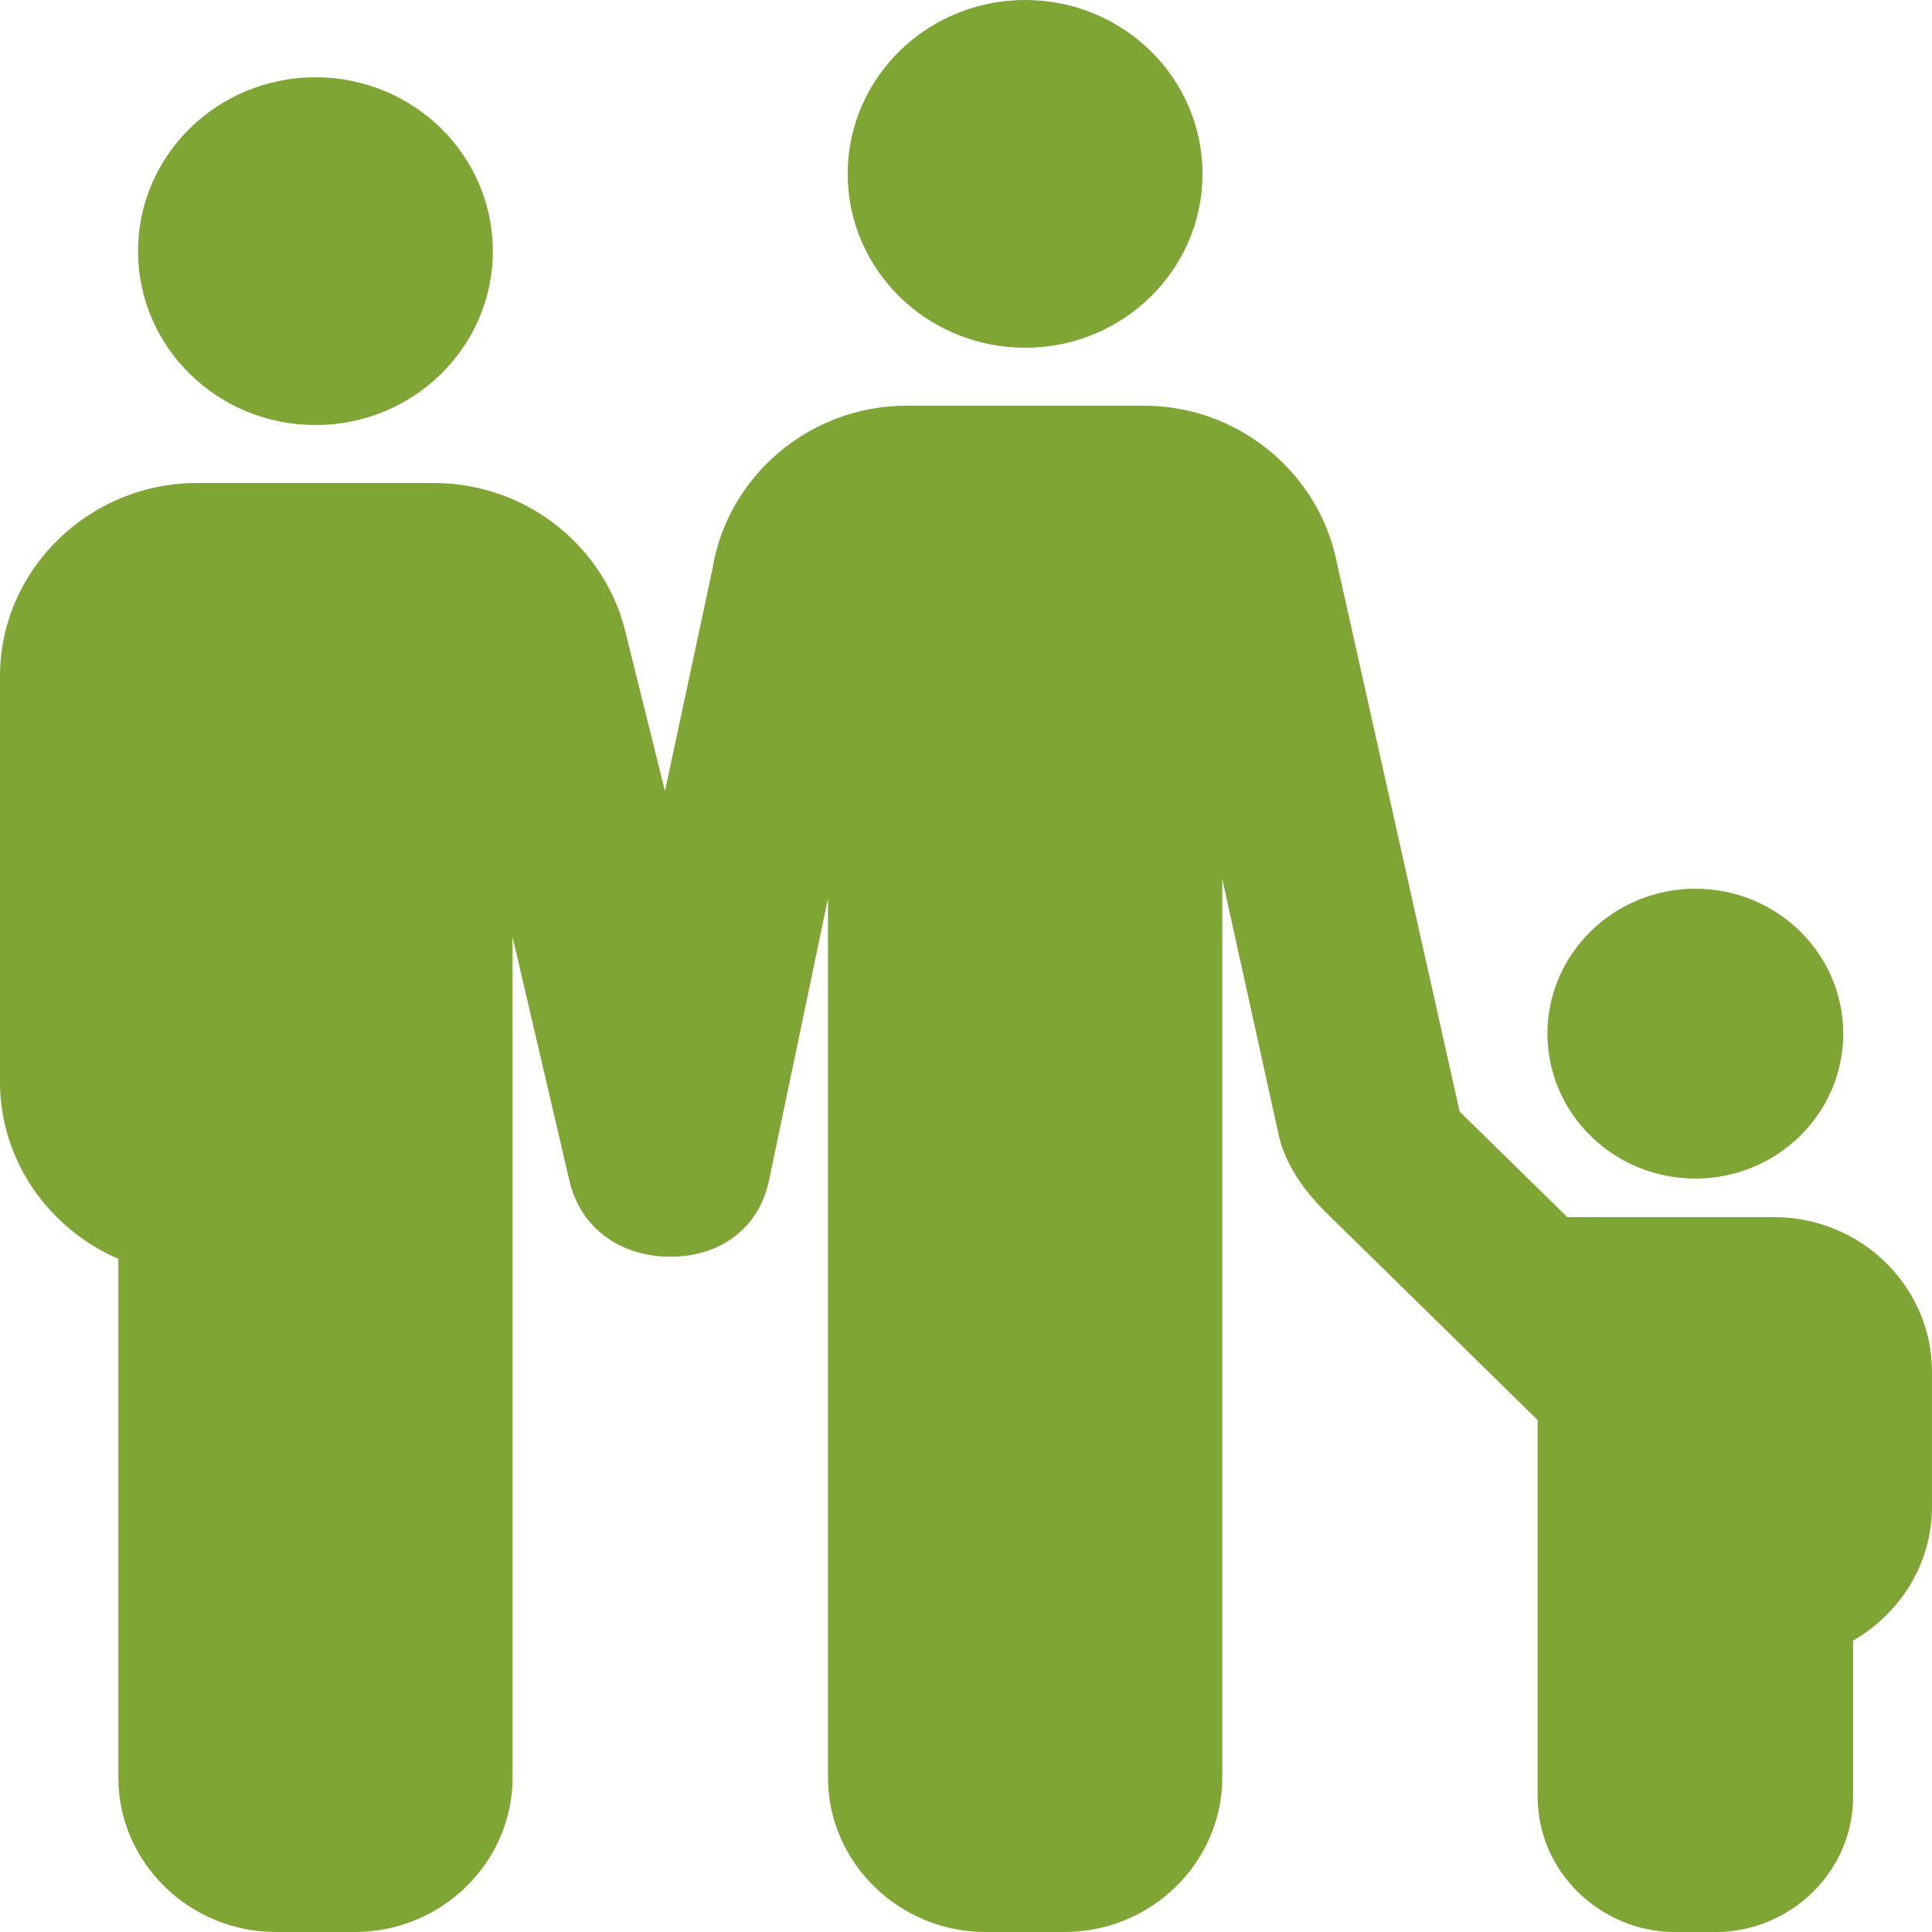
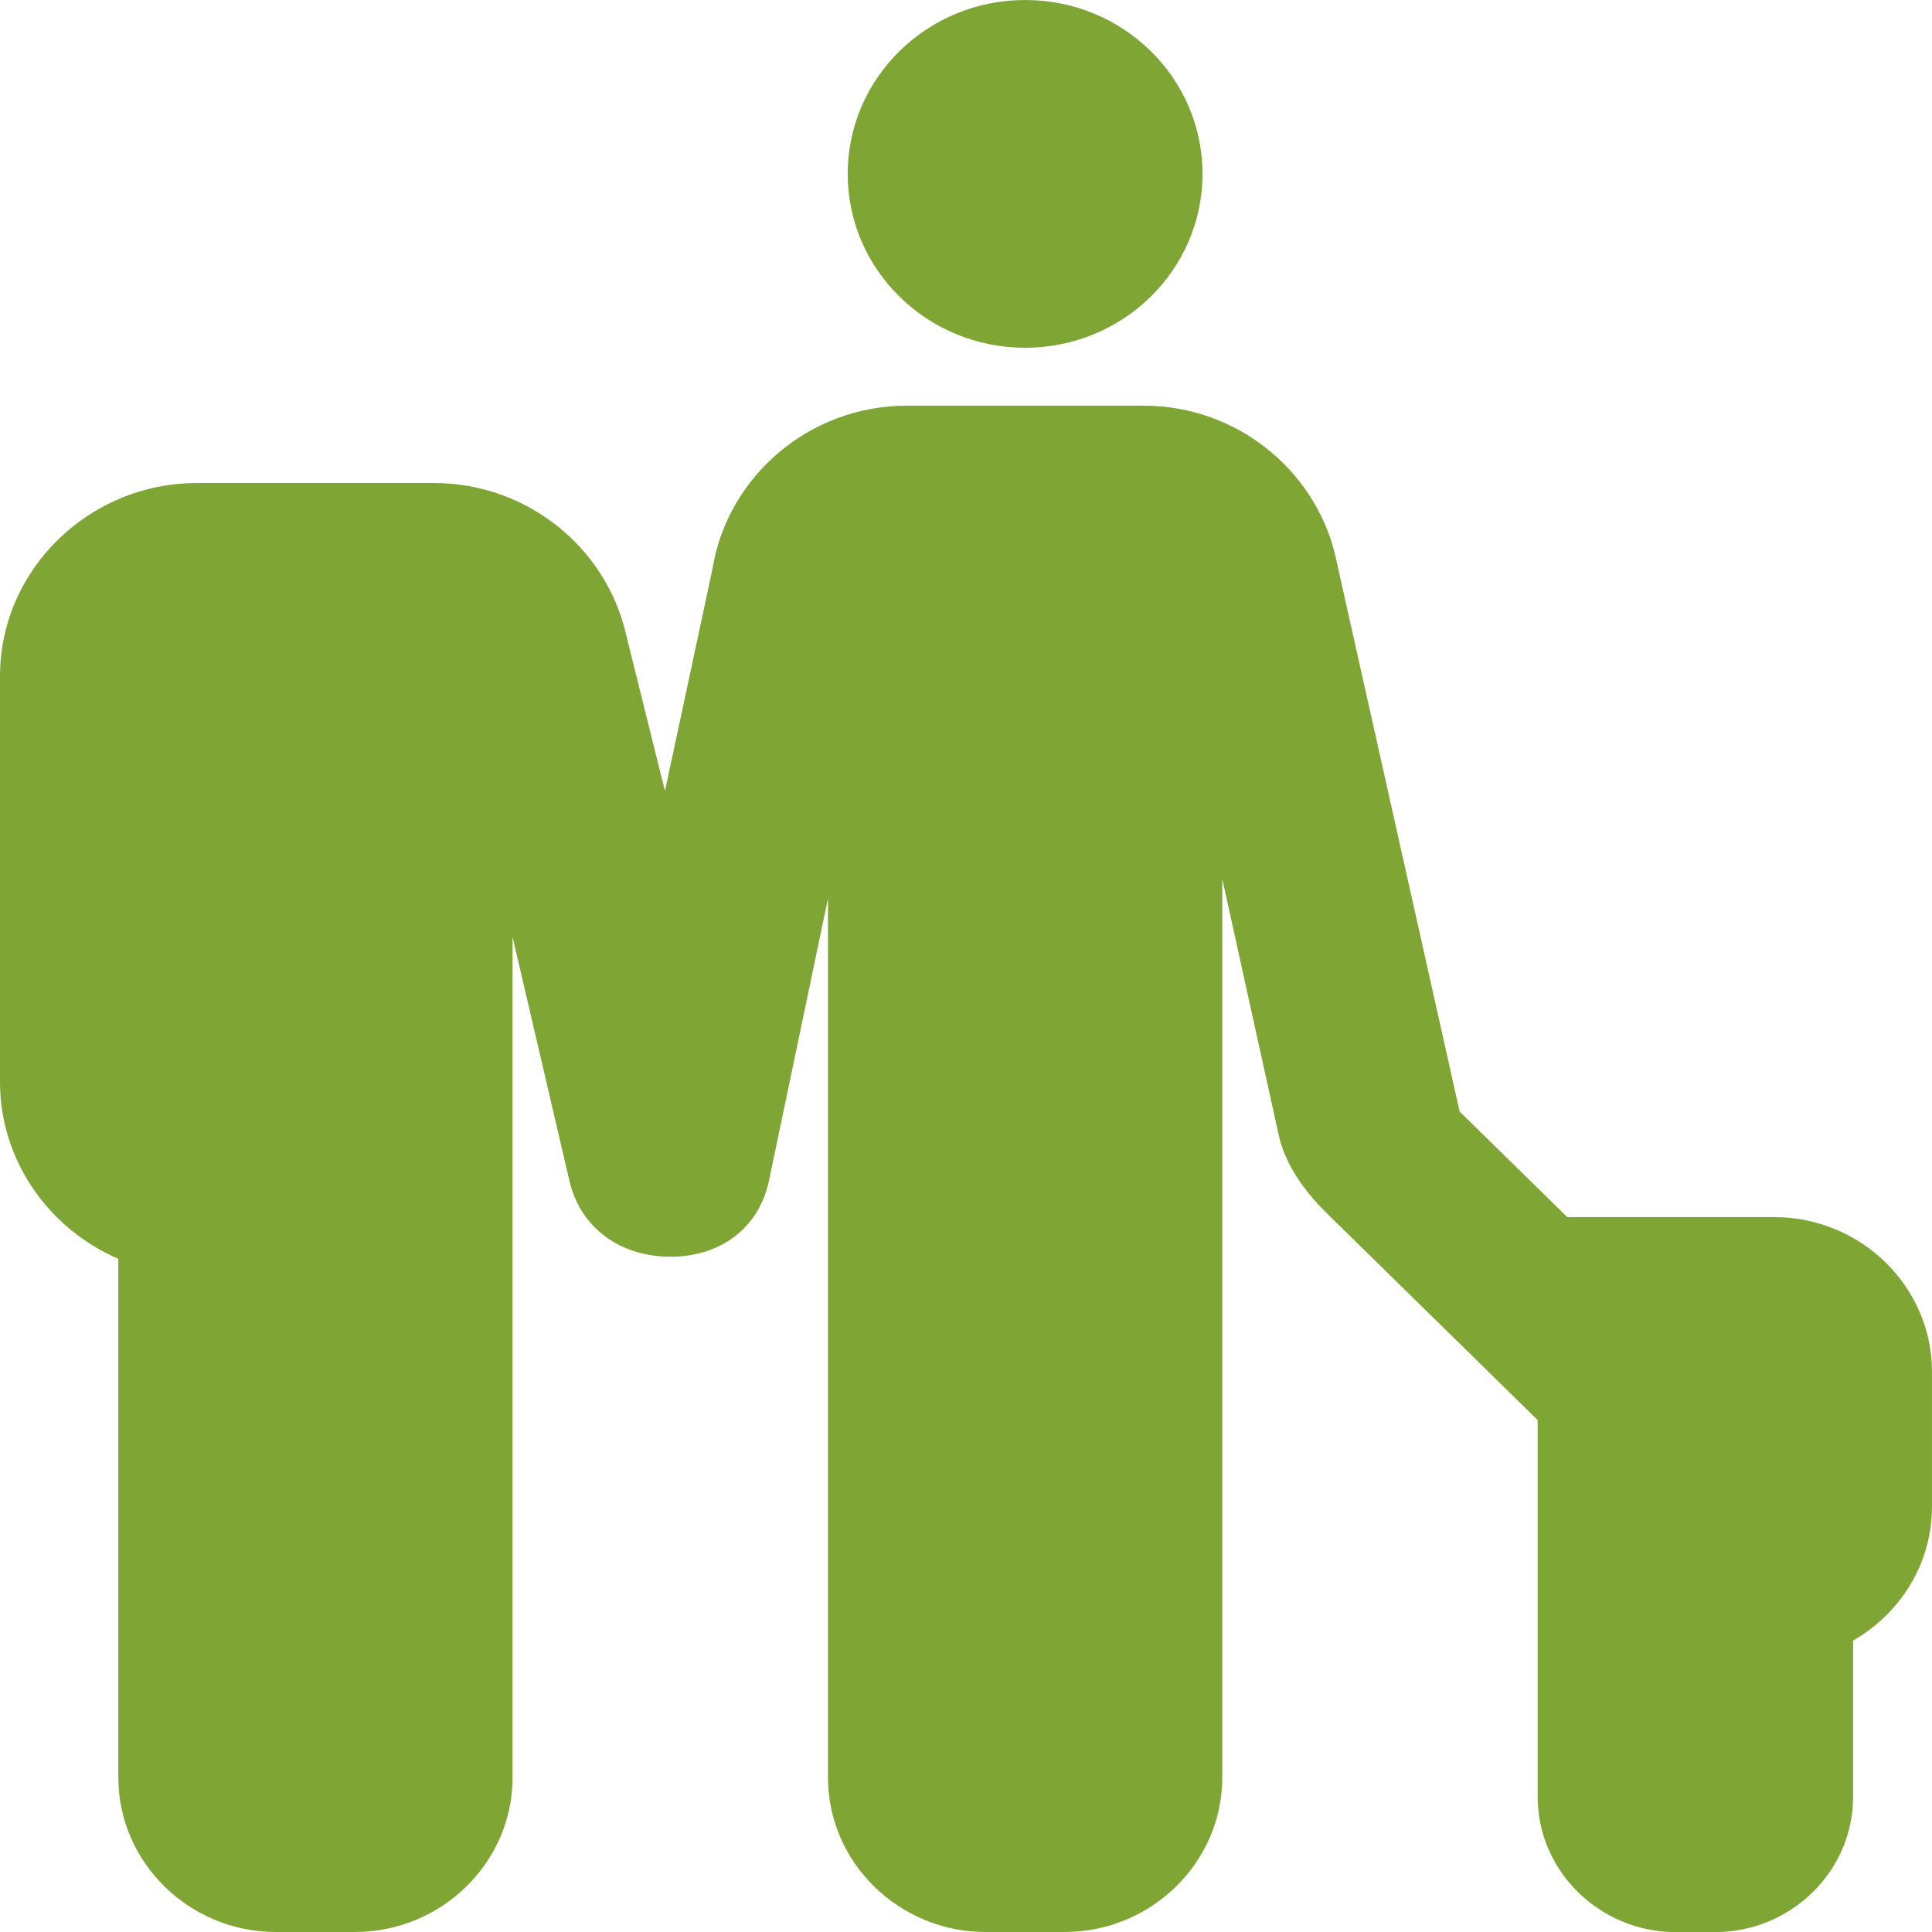
<svg xmlns="http://www.w3.org/2000/svg" version="1.1" id="Layer_1" x="0px" y="0px" width="43px" height="43px" viewBox="0 0 43 43" enable-background="new 0 0 43 43" xml:space="preserve">
  <g>
    <g>
-       <path fill="#7FA535" d="M41.025,23.006c0,1.78-1.476,3.225-3.291,3.225c-1.816,0-3.293-1.443-3.293-3.225    c0-1.782,1.477-3.226,3.293-3.226C39.55,19.78,41.025,21.224,41.025,23.006" />
-     </g>
+       </g>
    <g>
      <path fill="#7FA535" d="M39.488,27.089h-4.605l-2.396-2.349l-2.778-12.42c-0.469-1.882-2.201-3.291-4.257-3.291h-5.267    c-2.18,0-3.996,1.583-4.327,3.629L14.8,17.606l-0.866-3.485c-0.438-1.922-2.191-3.371-4.281-3.371H4.388    C1.975,10.75,0,12.685,0,15.05v9.031c0,1.752,1.088,3.269,2.634,3.937v11.543c0,1.893,1.578,3.439,3.51,3.439h1.754    c1.931,0,3.51-1.548,3.51-3.439V20.854l1.266,5.429c0.252,1.076,1.165,1.688,2.245,1.688c1.097,0,1.97-0.619,2.197-1.697    l1.312-6.276v19.563c0,1.893,1.58,3.439,3.51,3.439h1.755c1.932,0,3.511-1.548,3.511-3.439V19.564l1.252,5.681    c0.198,0.924,0.922,1.608,1.166,1.848l4.601,4.513v8.386c0,1.655,1.385,3.01,3.072,3.01h0.877c1.689,0,3.072-1.354,3.072-3.01    v-3.478c1.046-0.601,1.755-1.709,1.755-2.975v-3.012C42.999,28.637,41.421,27.089,39.488,27.089" />
    </g>
    <g>
-       <path fill="#7FA535" d="M10.969,5.59c0,2.137-1.768,3.87-3.948,3.87S3.072,7.727,3.072,5.59c0-2.137,1.769-3.87,3.949-3.87    C9.202,1.72,10.969,3.453,10.969,5.59" />
-     </g>
+       </g>
    <g>
      <path fill="#7FA535" d="M26.764,3.87c0,2.136-1.768,3.87-3.947,3.87c-2.182,0-3.95-1.734-3.95-3.87c0-2.137,1.769-3.87,3.95-3.87    C24.997,0,26.764,1.733,26.764,3.87" />
    </g>
  </g>
</svg>